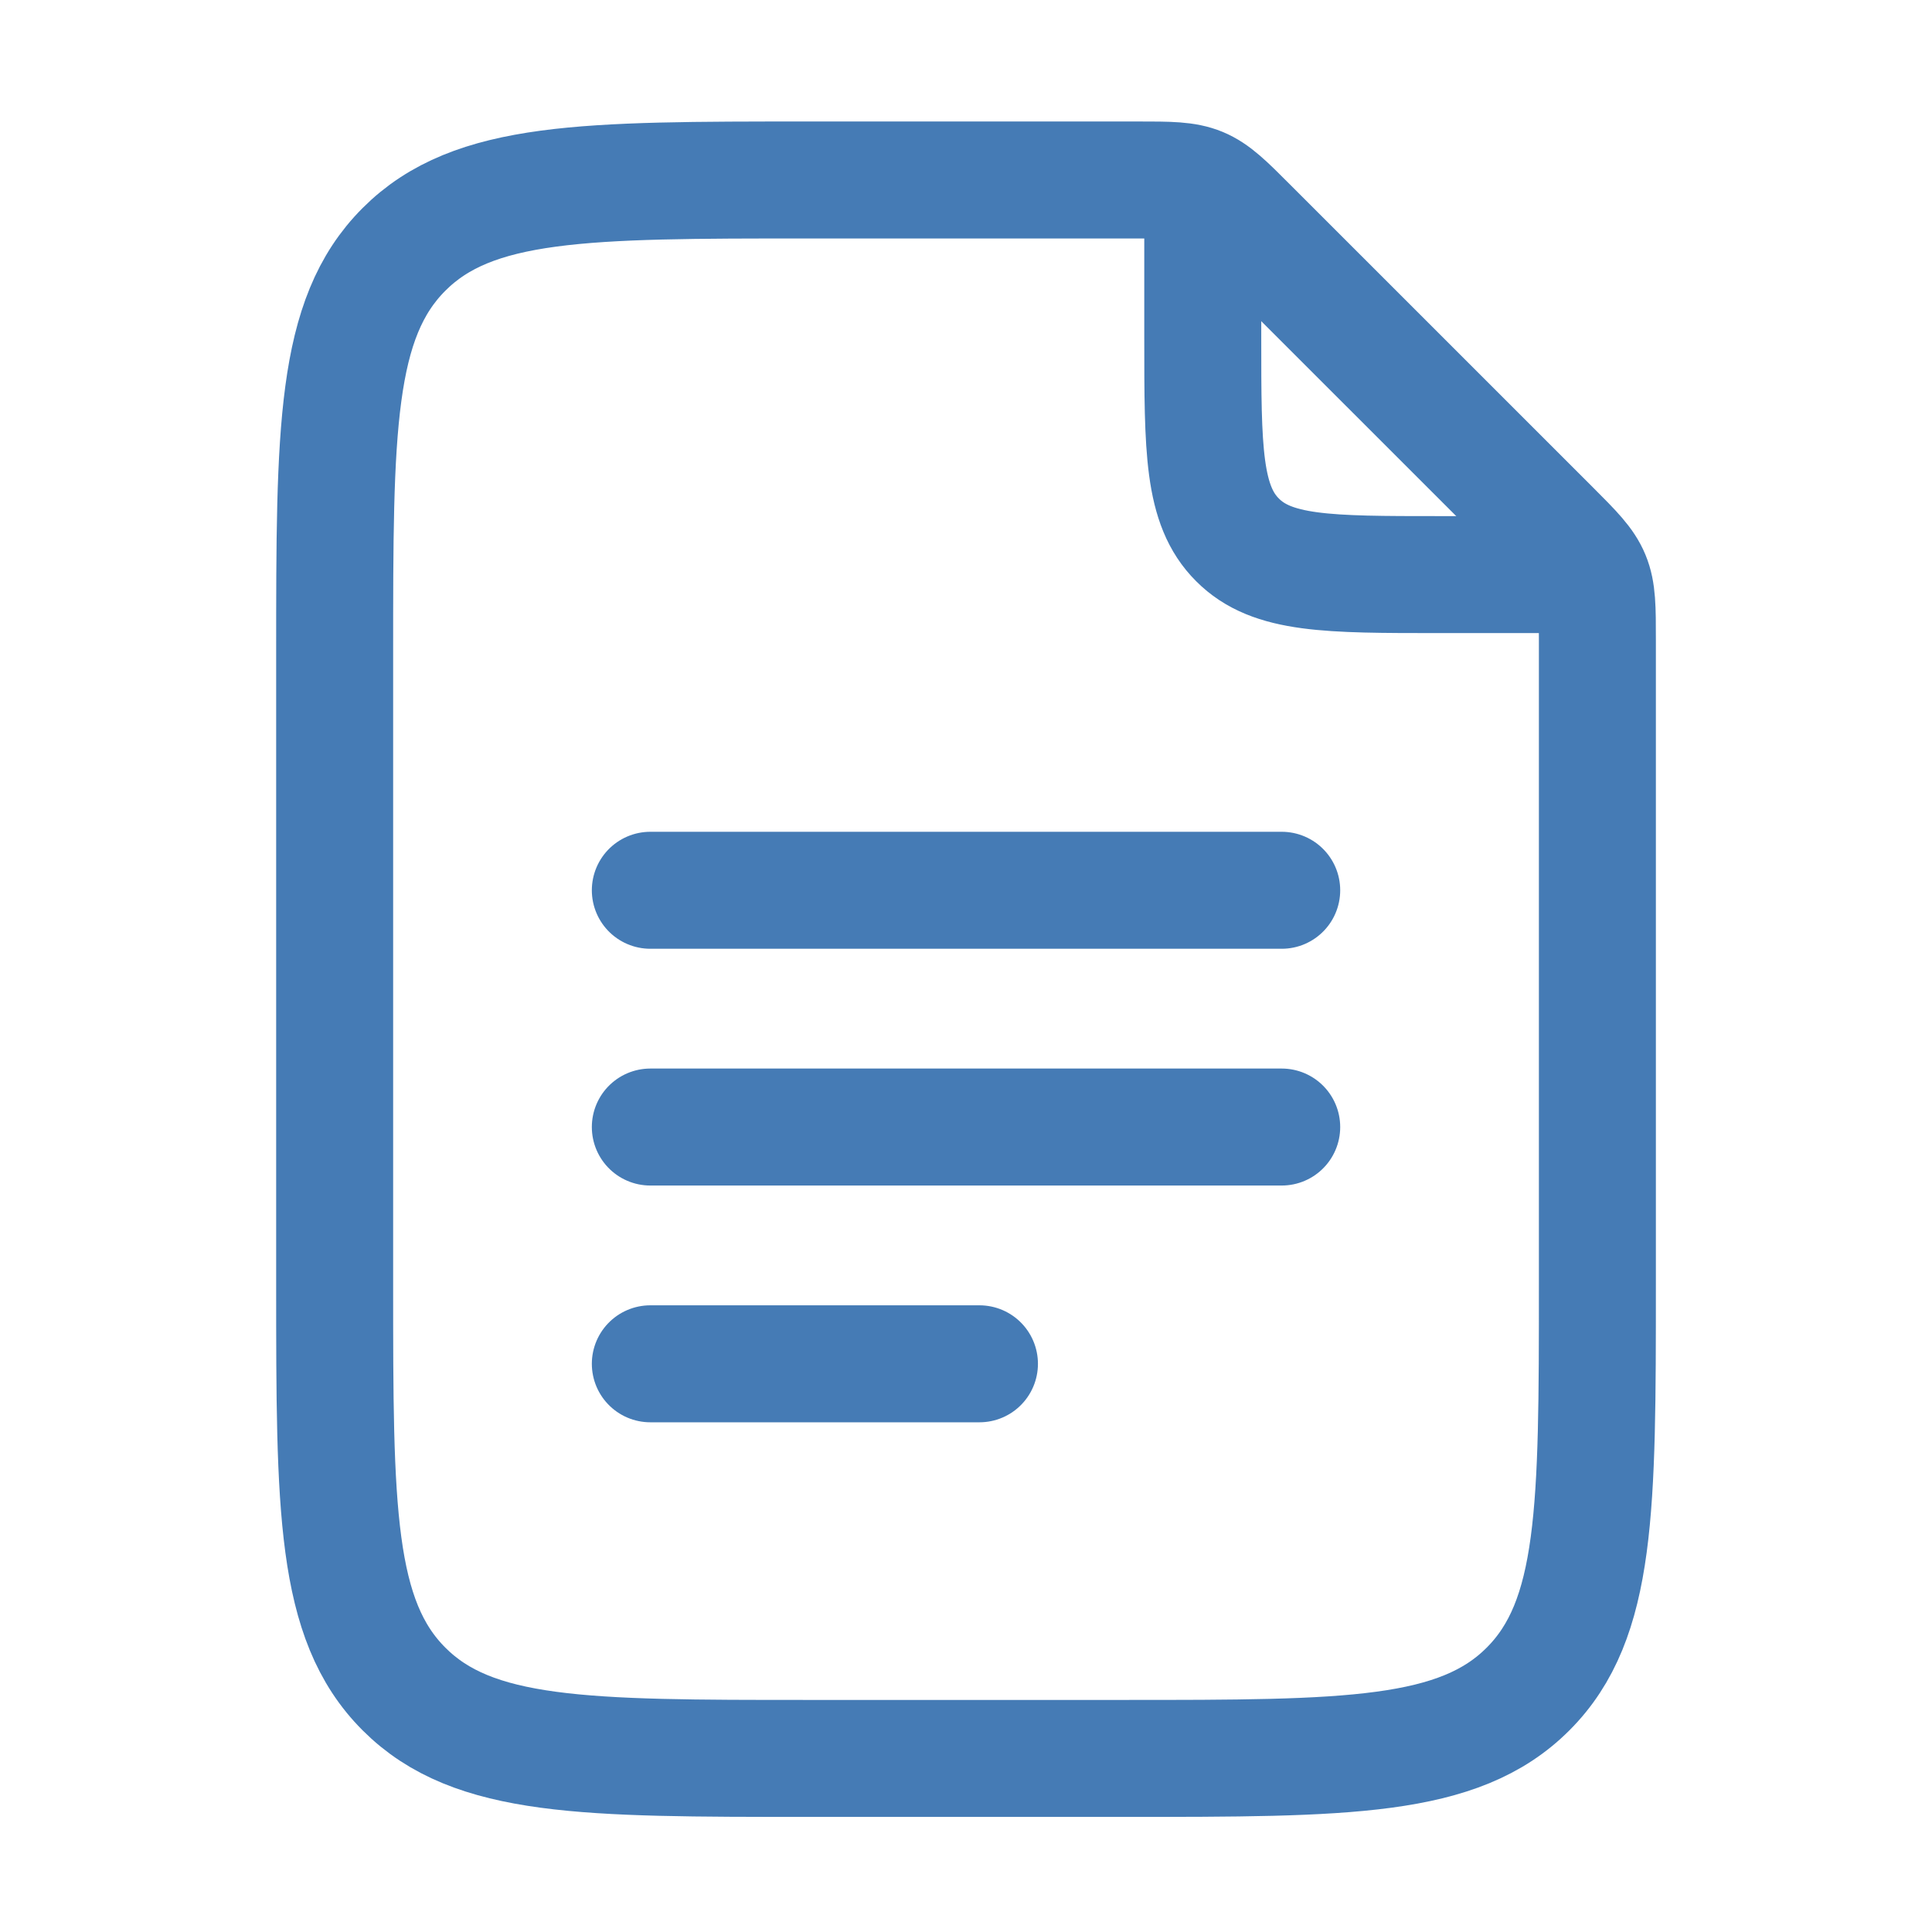
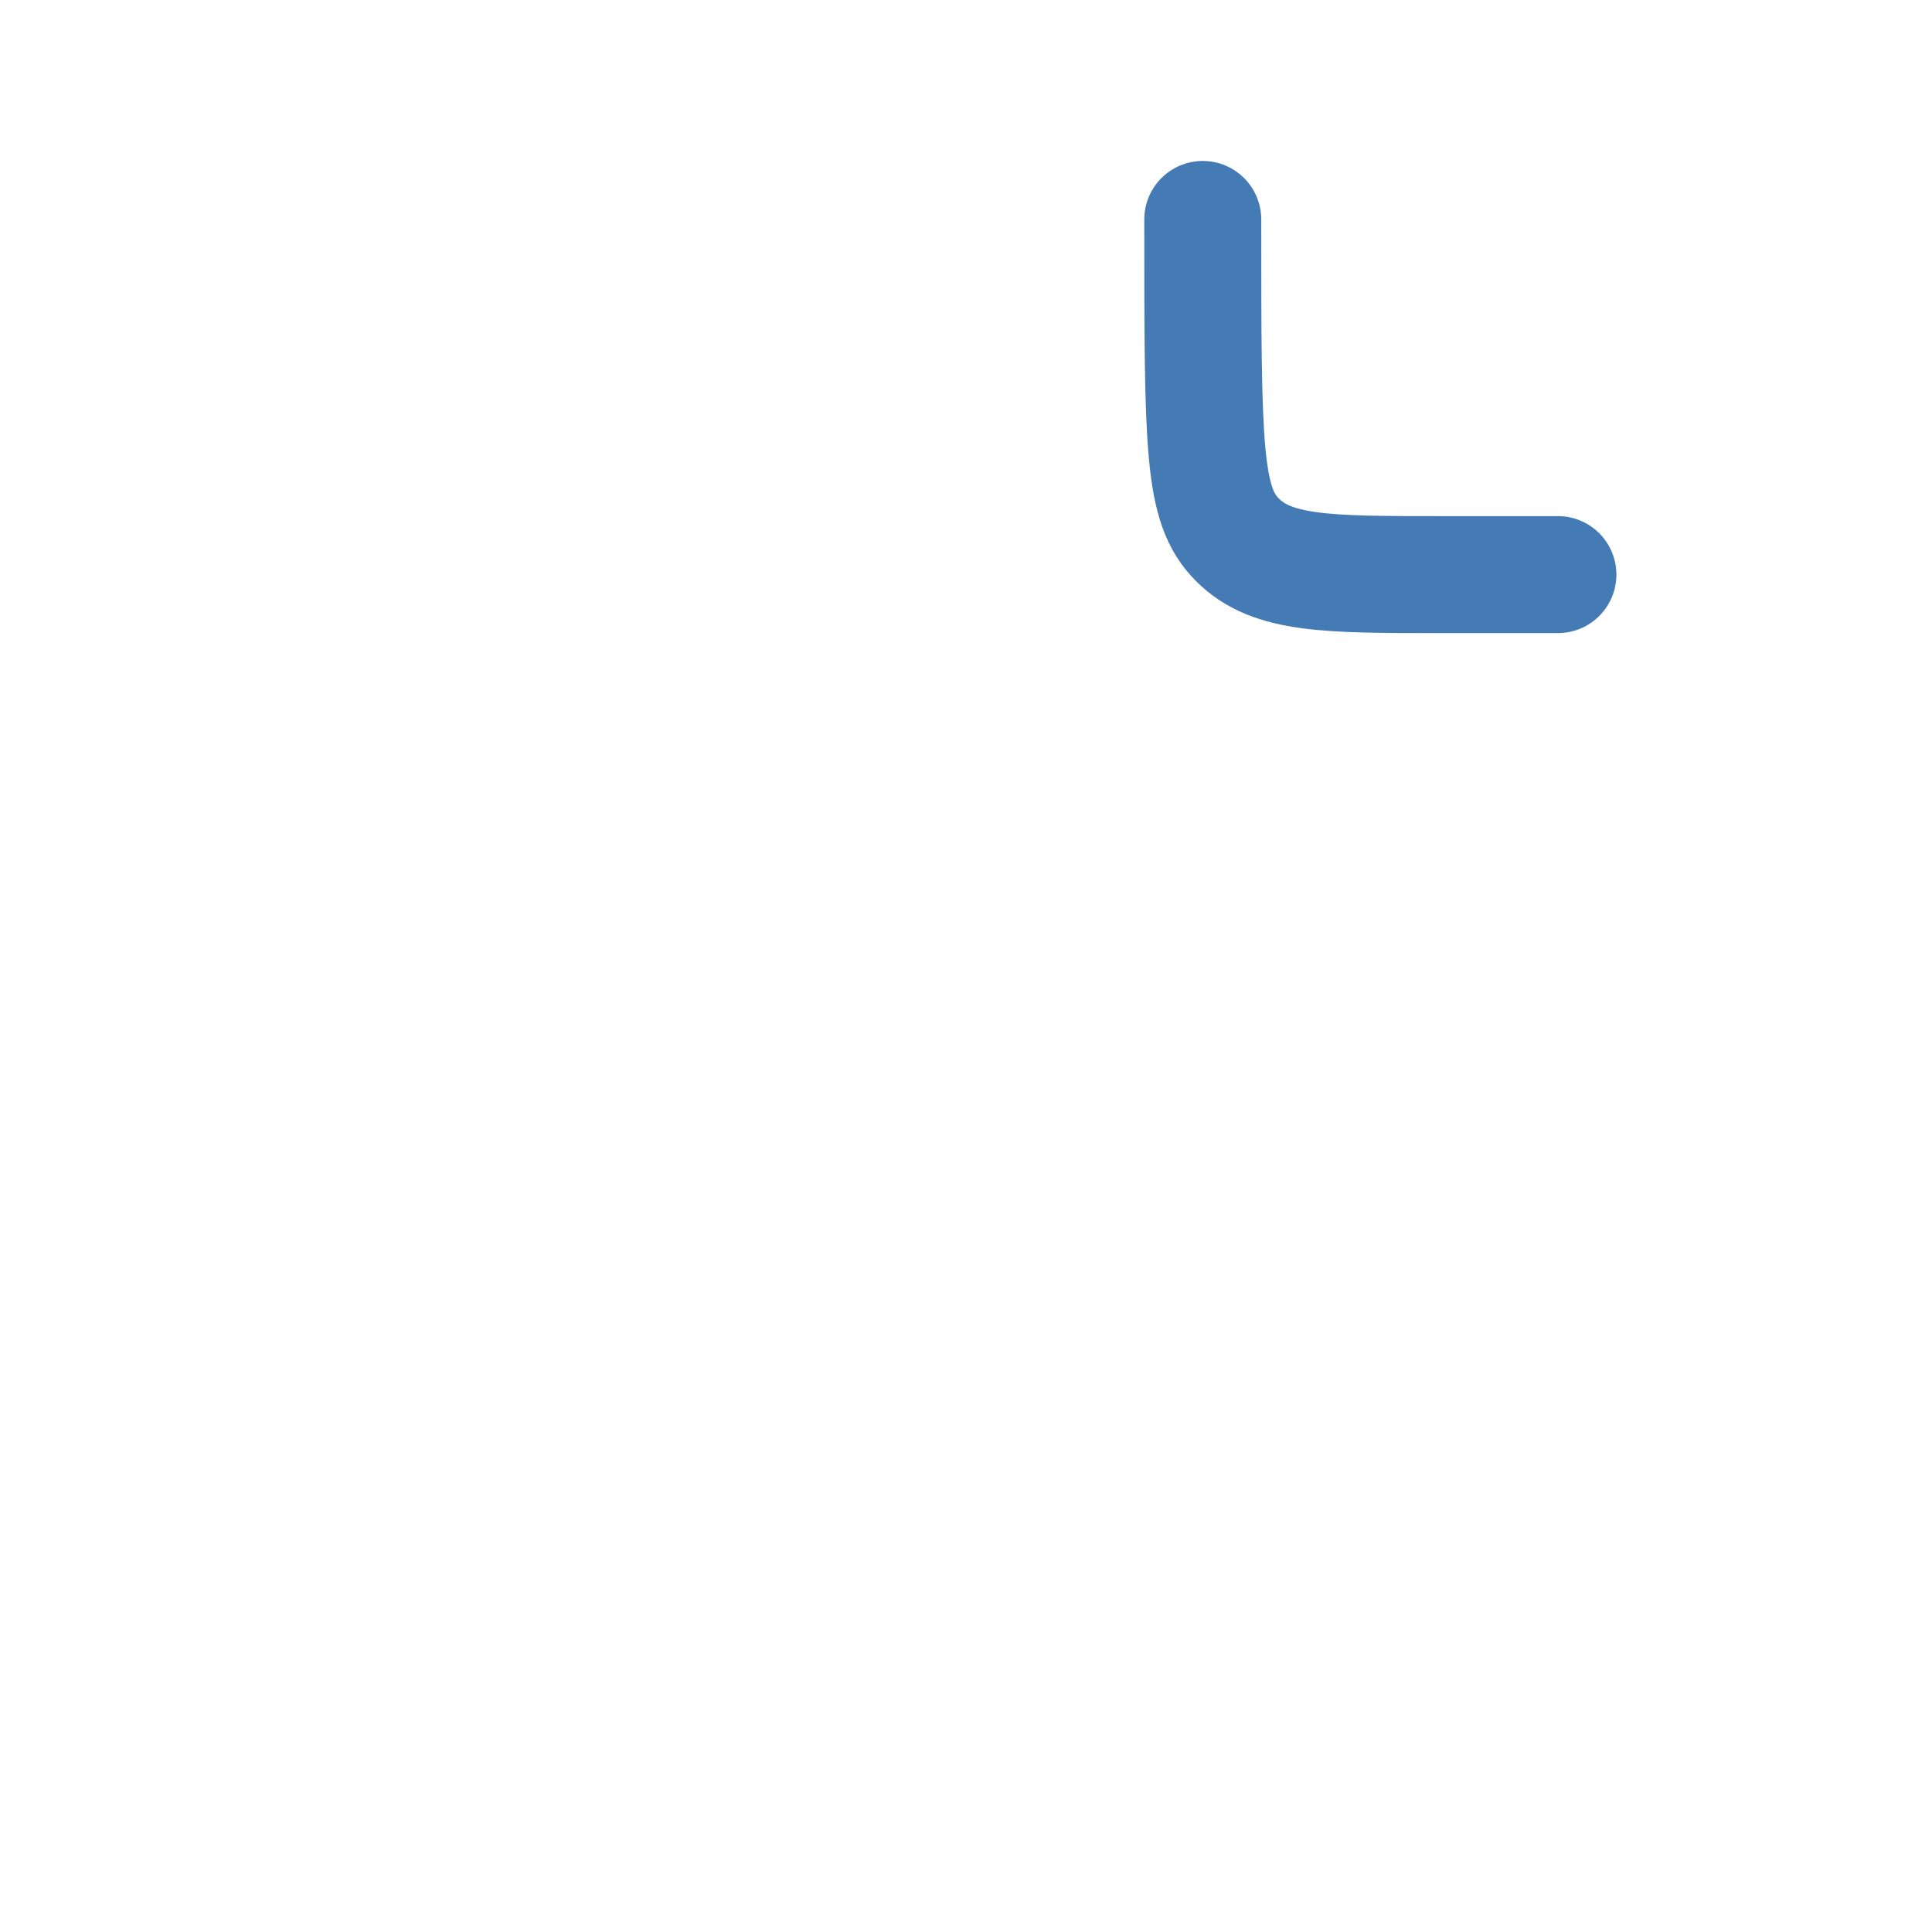
<svg xmlns="http://www.w3.org/2000/svg" width="51" height="51" viewBox="0 0 51 51" fill="none">
-   <path d="M31.75 5.793V8.918C31.75 11.864 31.75 13.337 32.667 14.251C33.579 15.168 35.052 15.168 38 15.168H41.125" stroke="#457BB5" stroke-width="3.088" stroke-linecap="round" stroke-linejoin="round" />
-   <path d="M17.167 23.501H33.834M17.167 29.751H33.834M17.167 36.001H25.855M8.834 33.918V17.251C8.834 11.359 8.834 8.411 10.665 6.582C12.494 4.751 15.442 4.751 21.334 4.751H30.026C30.876 4.751 31.303 4.751 31.686 4.909C32.067 5.068 32.369 5.368 32.971 5.972L40.947 13.947C41.551 14.551 41.851 14.851 42.009 15.234C42.167 15.616 42.167 16.043 42.167 16.893V33.918C42.167 39.809 42.167 42.757 40.336 44.586C38.507 46.418 35.559 46.418 29.667 46.418H21.334C15.442 46.418 12.494 46.418 10.665 44.586C8.834 42.757 8.834 39.809 8.834 33.918Z" stroke="#457BB5" stroke-width="3.088" stroke-linecap="round" stroke-linejoin="round" />
+   <path d="M31.75 5.793C31.75 11.864 31.75 13.337 32.667 14.251C33.579 15.168 35.052 15.168 38 15.168H41.125" stroke="#457BB5" stroke-width="3.088" stroke-linecap="round" stroke-linejoin="round" />
</svg>